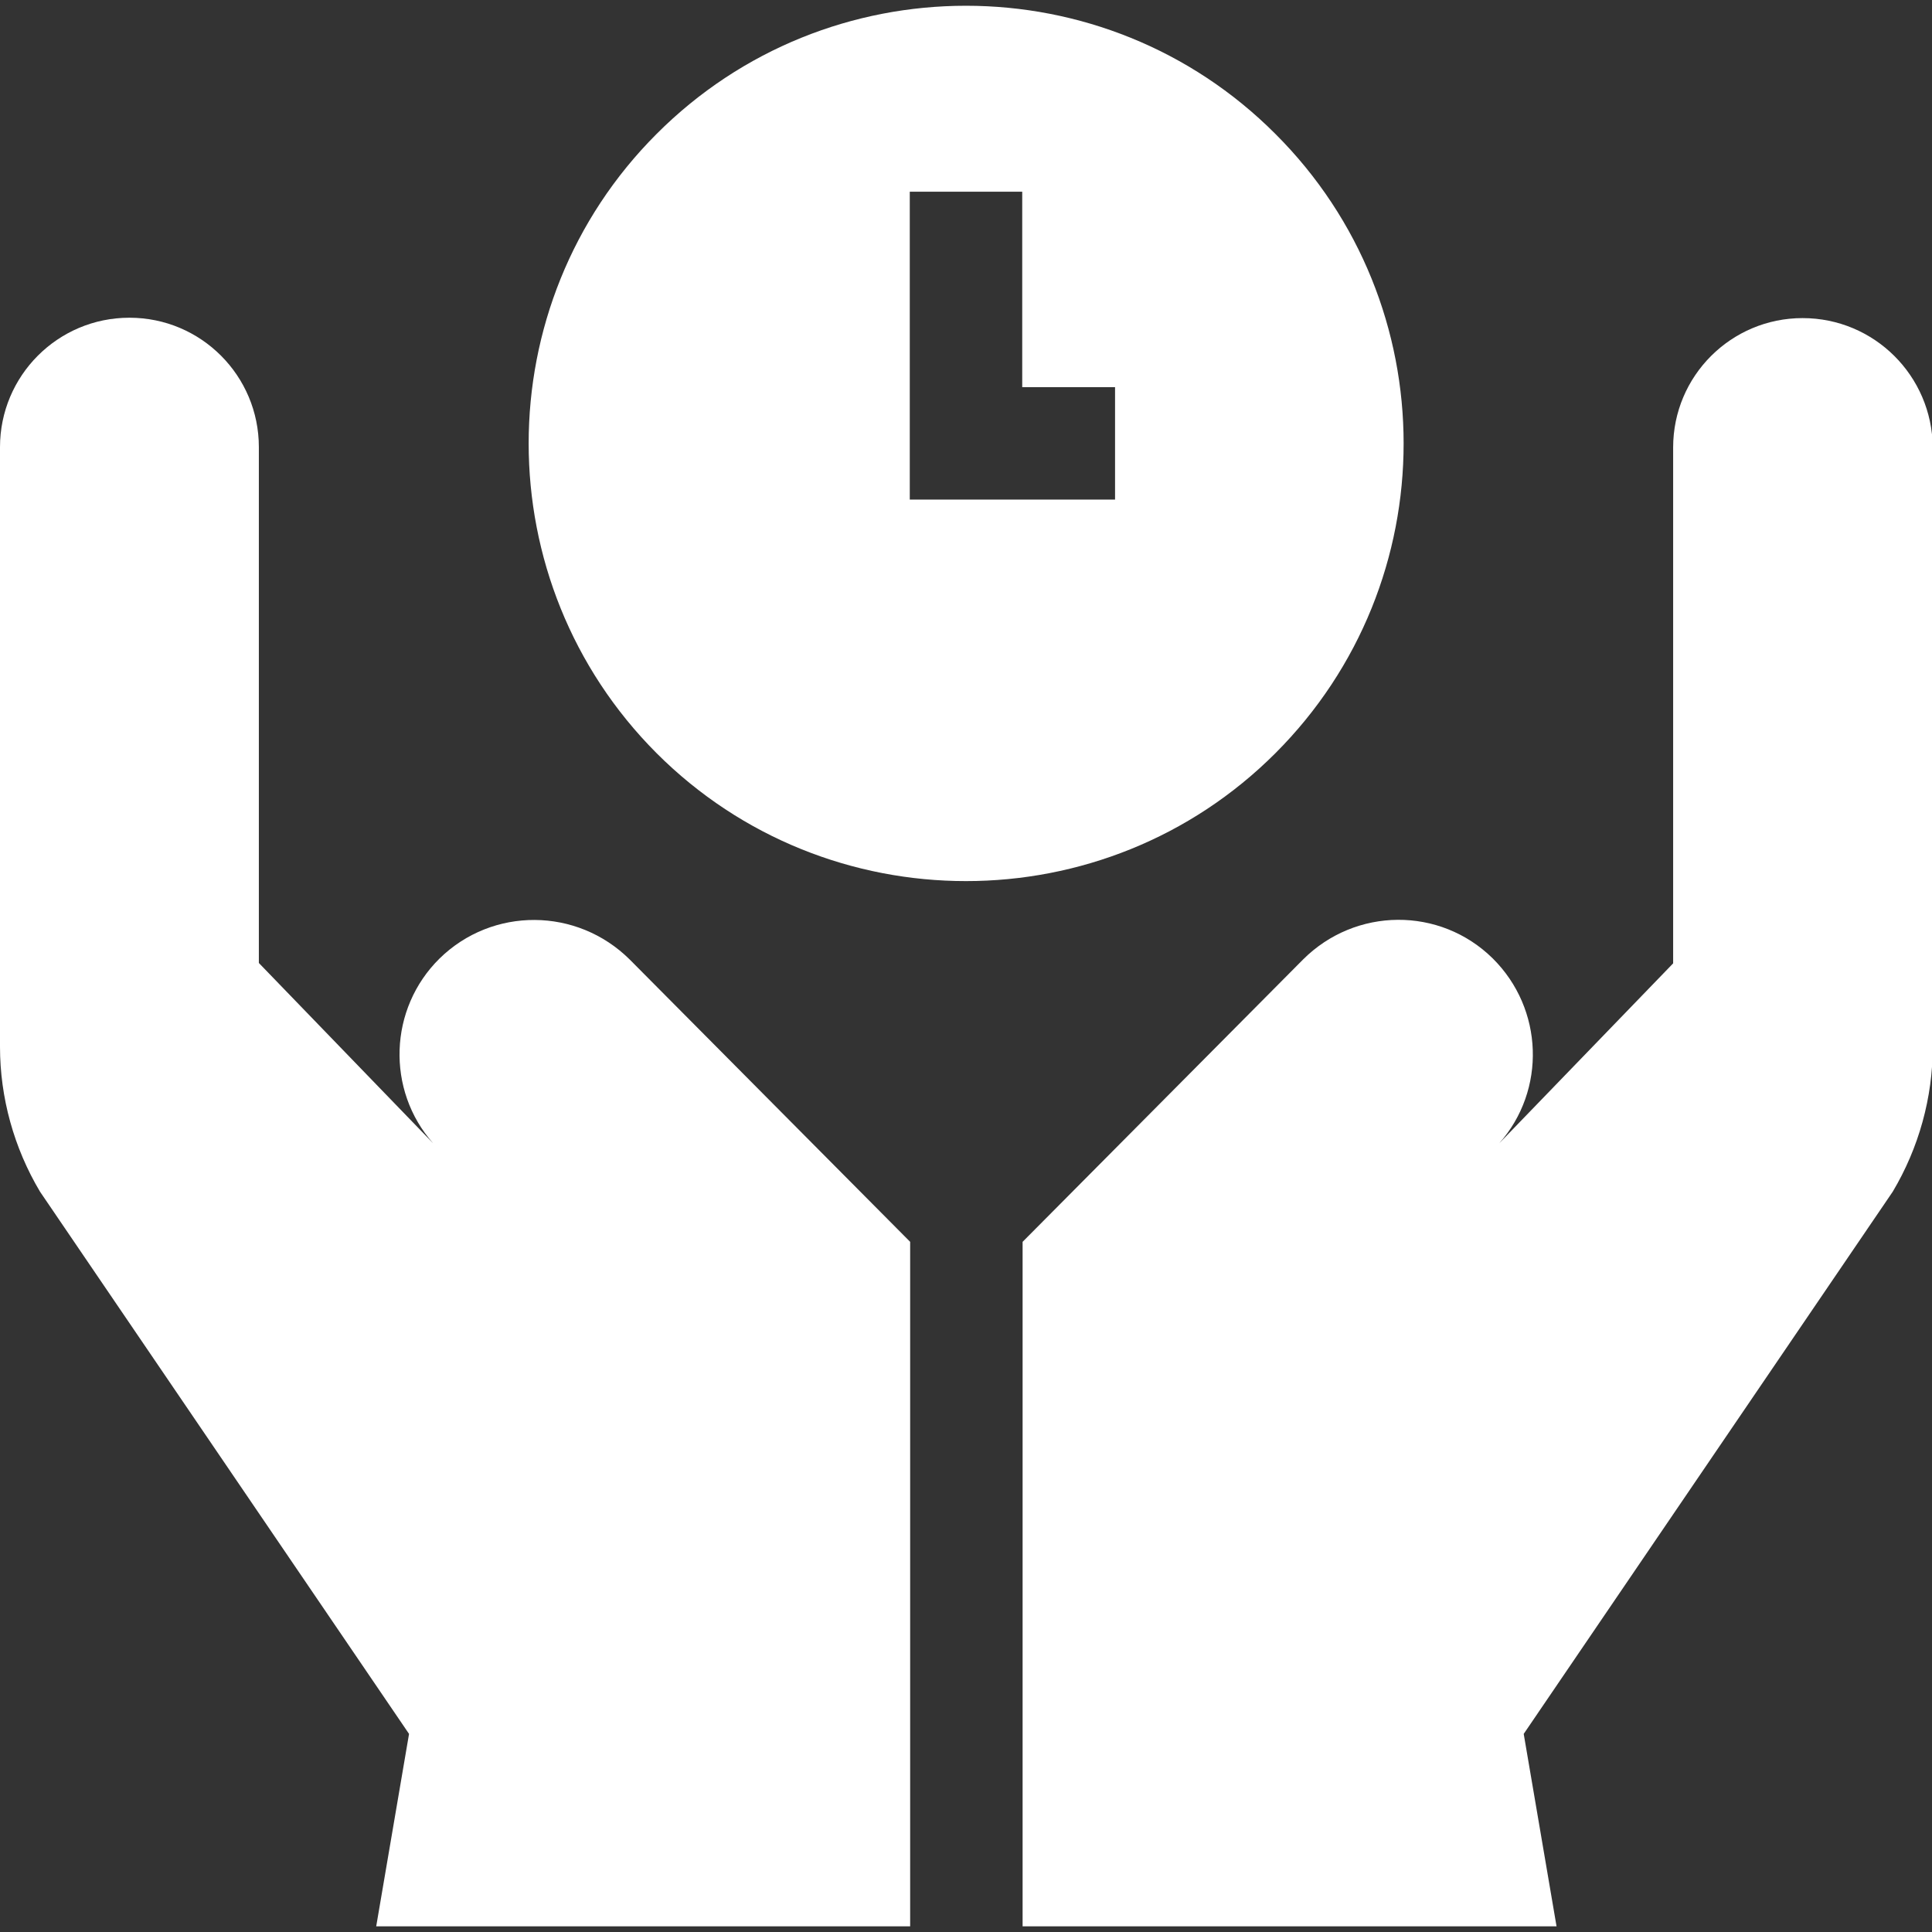
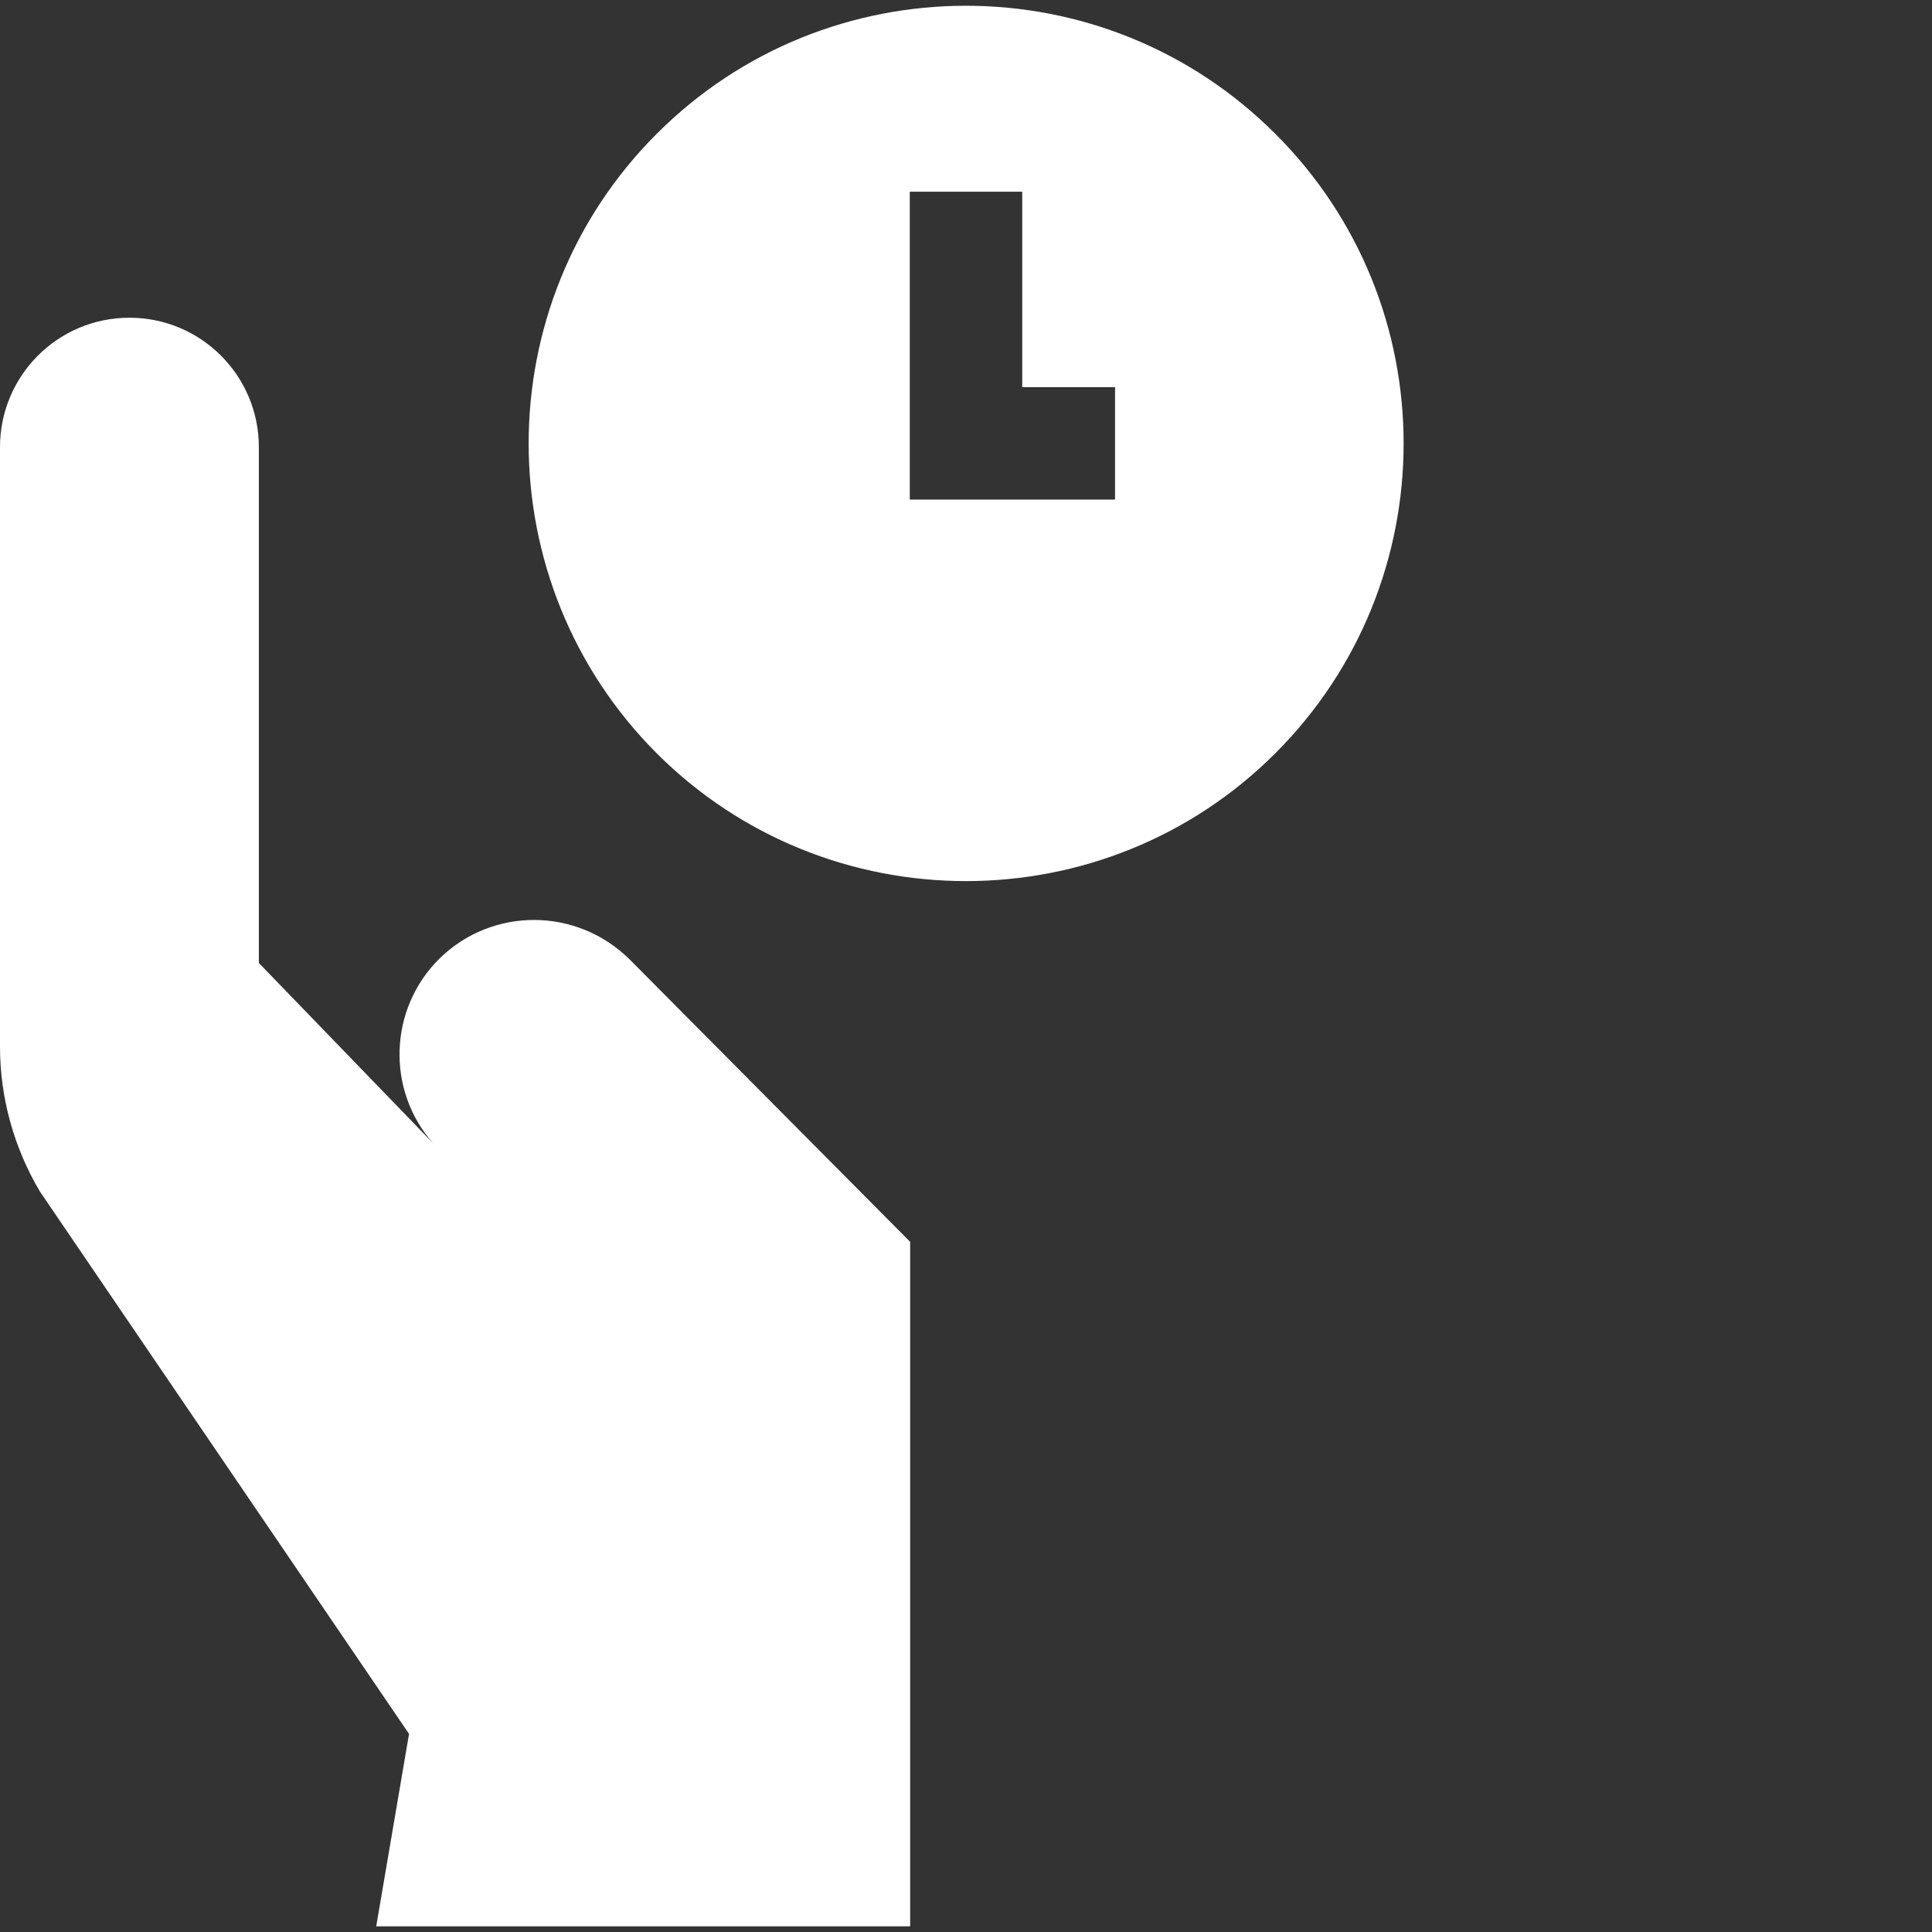
<svg xmlns="http://www.w3.org/2000/svg" version="1.1" id="Capa_1" x="0px" y="0px" viewBox="0 0 512 512" style="enable-background:new 0 0 512 512;" xml:space="preserve">
  <rect x="0" y="0" width="512" height="512" fill="#333333" stroke="none" />
  <style type="text/css">
	.st0{fill:#FFFFFF;}
</style>
  <g>
    <path class="st0" d="M338,35.5C292.8-9.8,219.2-9.8,174,35.5c-45.2,45.2-45.2,118.8,0,164.1c22.6,22.6,52.3,33.9,82,33.9   s59.4-11.3,82-33.9C383.3,154.3,383.3,80.7,338,35.5L338,35.5z M295.5,132.4h-54.4V50.8h29.8v51.8h24.6V132.4z" />
    <path class="st0" d="M116.5,254c-13.5,13.3-14.2,34.9-1.7,49l-46.2-47.8V118.5c0-18.9-15.3-34.3-34.3-34.3S0,99.6,0,118.5v158.9   c0,13.5,3.7,26.8,10.6,38.4l97.8,143.7l-8.7,51h141.5V329.1l-74.3-74.8C152.9,240.4,130.5,240.3,116.5,254z" />
-     <path class="st0" d="M477.7,84.3c-18.9,0-34.3,15.3-34.3,34.3v136.7L397.3,303c12.5-14.1,11.8-35.6-1.7-49   c-14-13.8-36.4-13.6-50.3,0.3l-74.3,74.8v181.4h141.5l-8.7-51l97.8-143.7c6.9-11.6,10.6-24.9,10.6-38.4V118.5   C512,99.6,496.7,84.3,477.7,84.3L477.7,84.3z" />
  </g>
</svg>